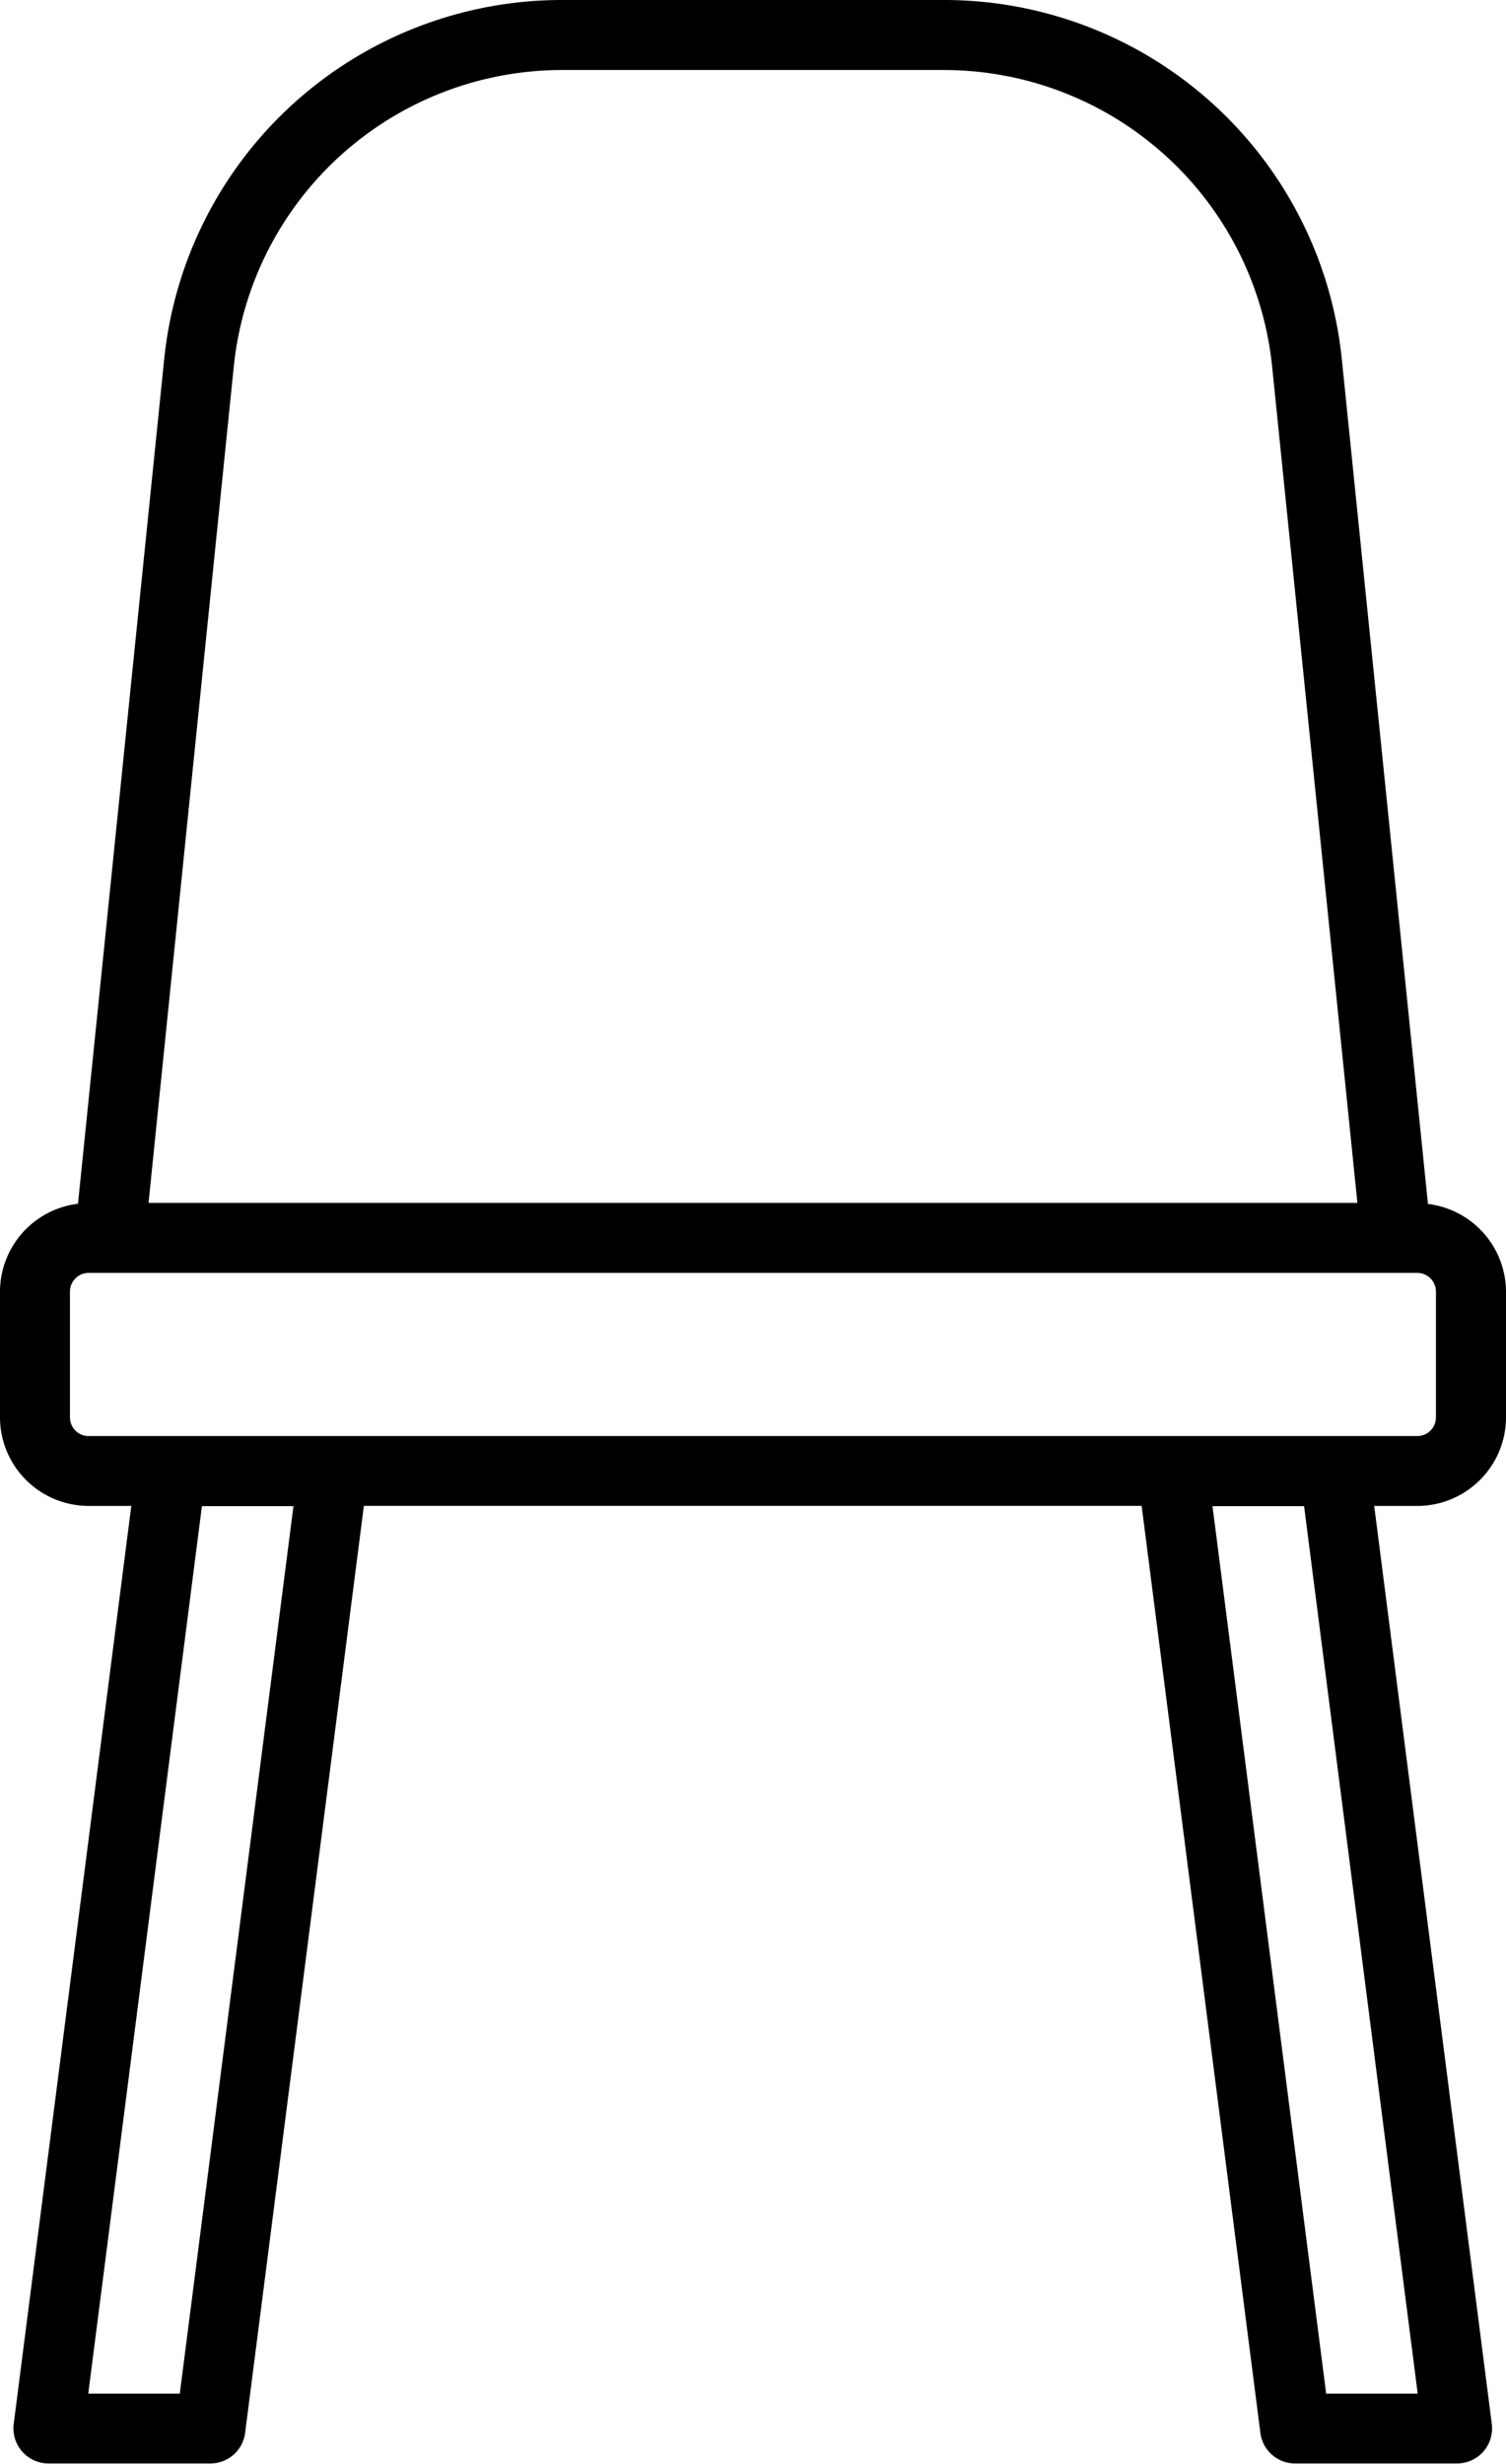
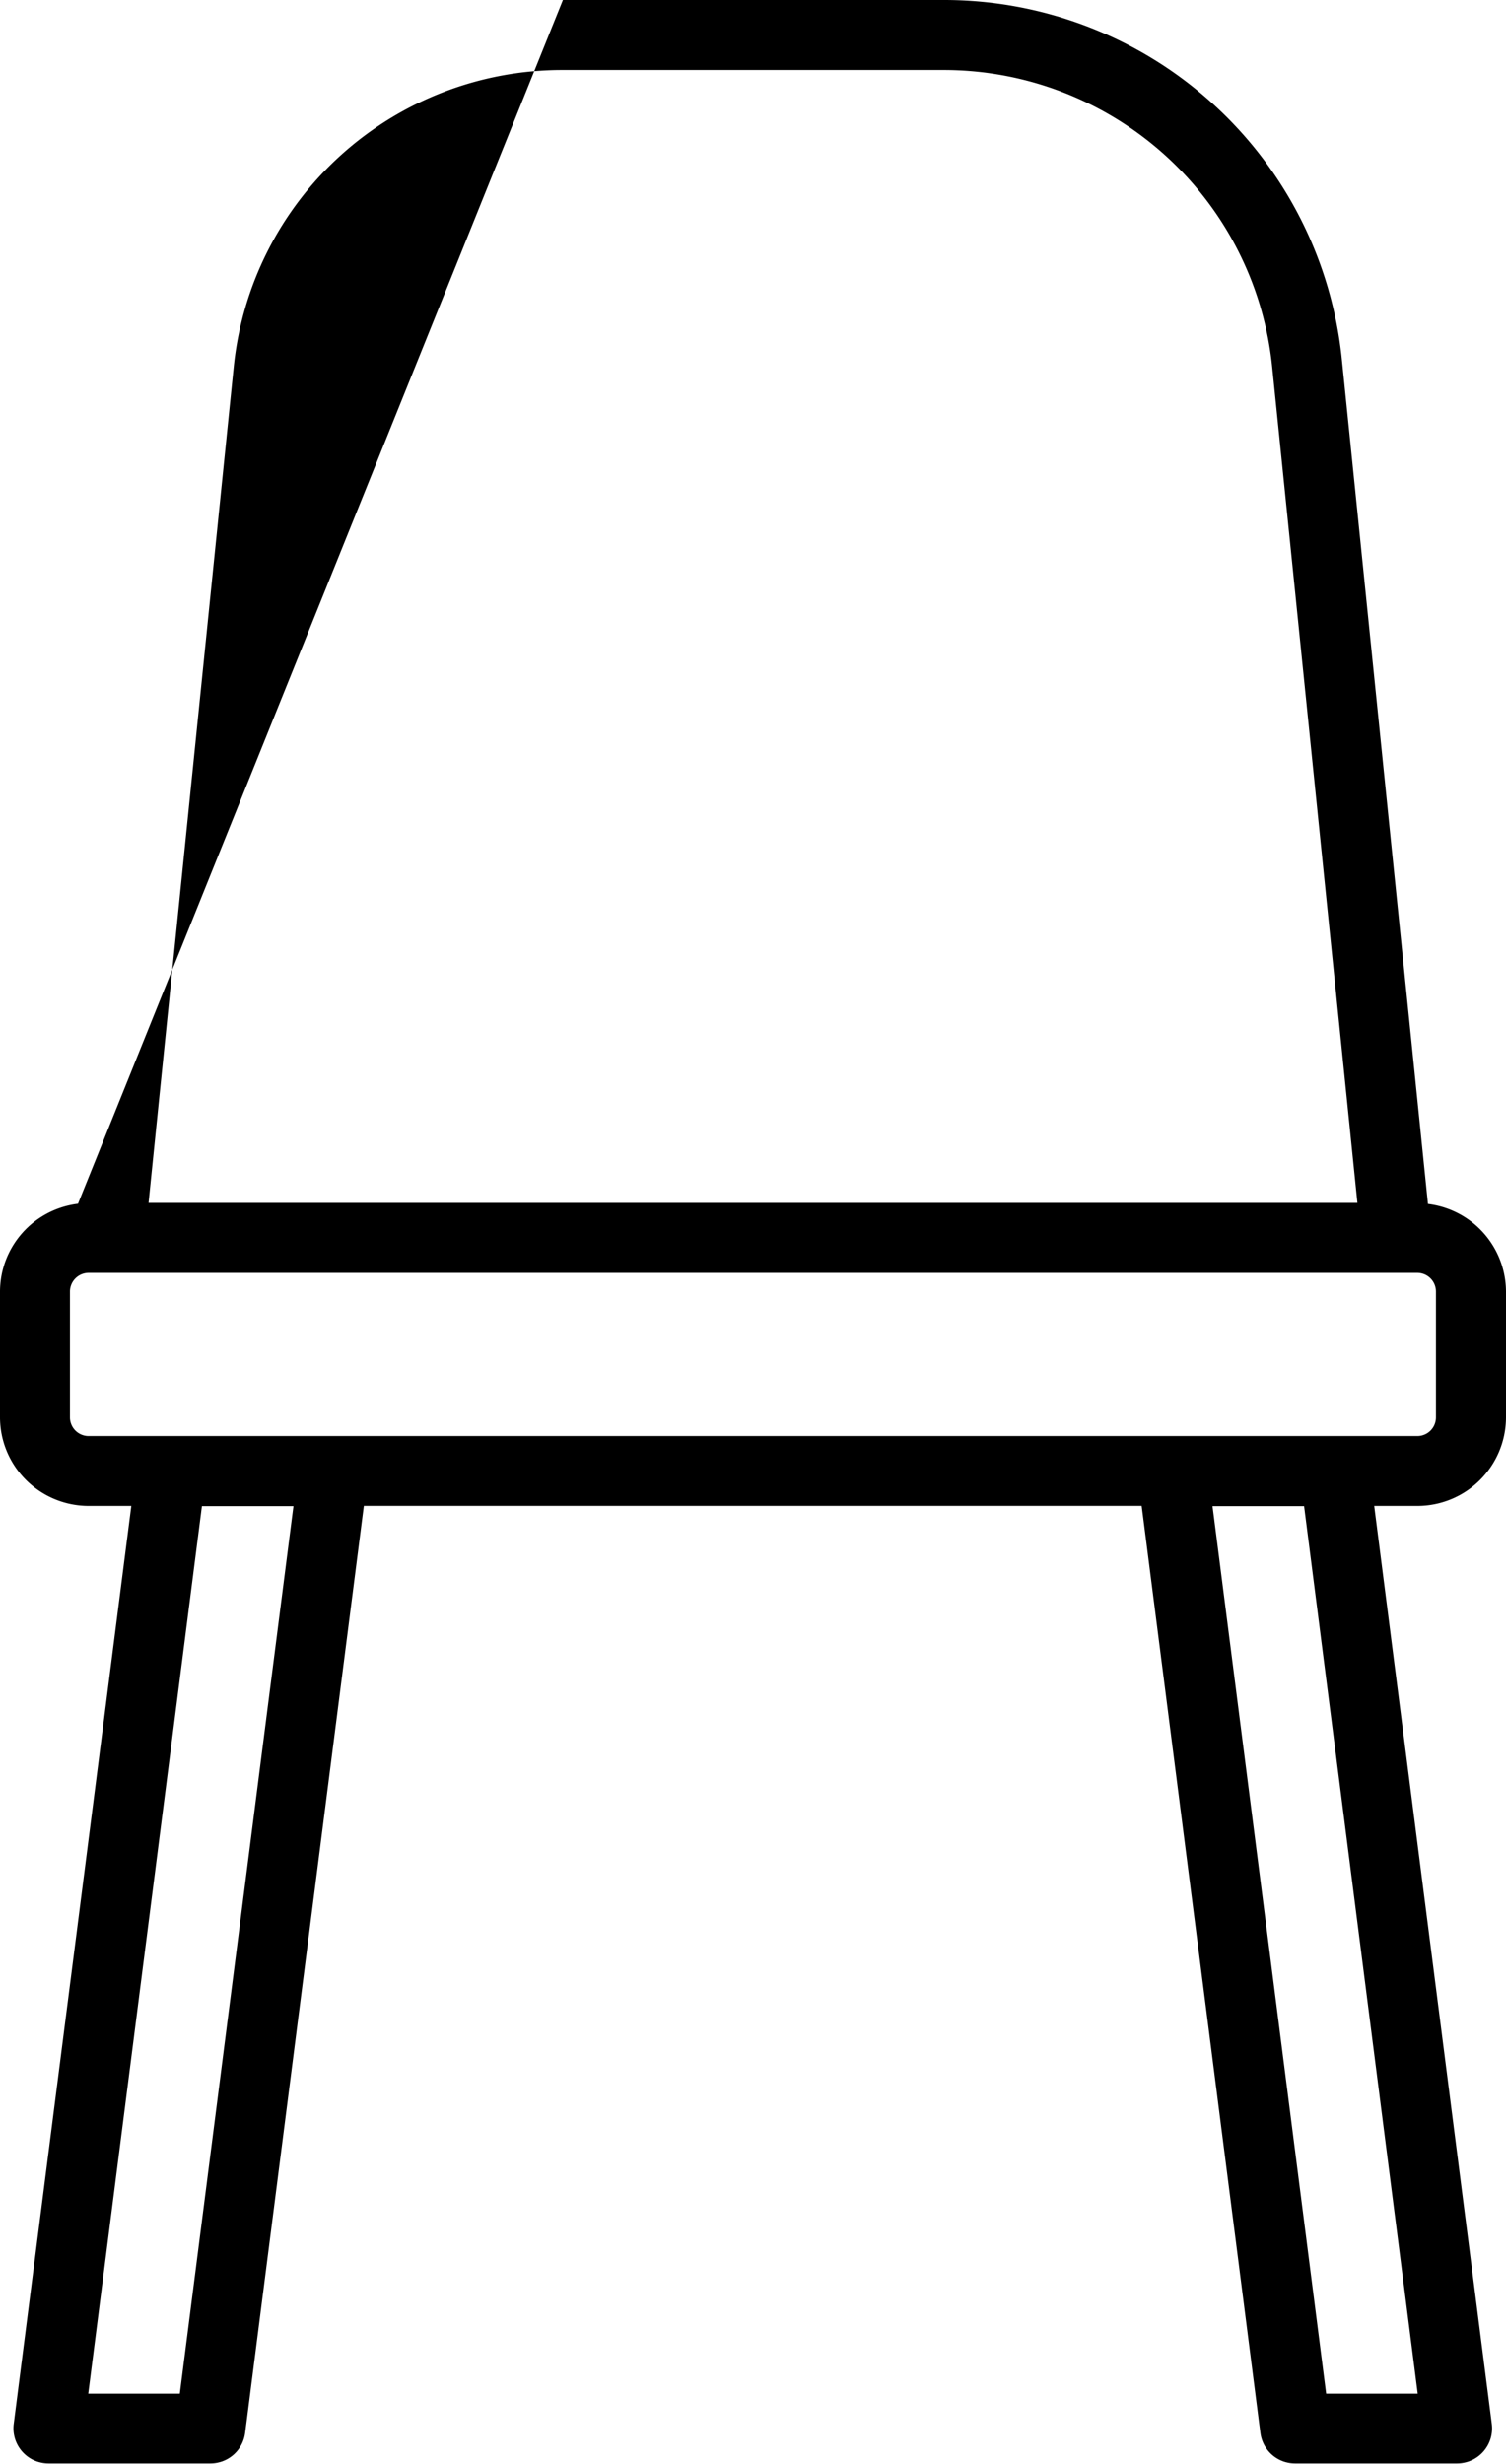
<svg xmlns="http://www.w3.org/2000/svg" width="30.566" height="50" viewBox="0 0 30.566 50">
-   <path id="Pfad_111" data-name="Pfad 111" d="M372.917,319.036v-2.554a1.8,1.8,0,0,0-1.584-1.778l-1.746-17.122a8.114,8.114,0,0,0-8.095-7.312h-7.716a8.115,8.115,0,0,0-8.095,7.312L343.934,314.7a1.8,1.8,0,0,0-1.583,1.778v2.554a1.8,1.8,0,0,0,1.8,1.8h.865l-2.387,18.633a.712.712,0,0,0,.705.8h3.292a.71.71,0,0,0,.7-.62l2.41-18.814h15.786l2.41,18.814a.709.709,0,0,0,.7.62h3.292a.711.711,0,0,0,.705-.8l-2.387-18.633h.866A1.8,1.8,0,0,0,372.917,319.036Zm-25.823-21.31a6.7,6.7,0,0,1,6.681-6.035h7.716a6.7,6.7,0,0,1,6.681,6.035l1.729,16.956H345.366Zm-3.323,21.31v-2.554a.38.38,0,0,1,.379-.379h26.967a.379.379,0,0,1,.378.379v2.554a.378.378,0,0,1-.378.378H344.151A.379.379,0,0,1,343.771,319.036ZM346,338.849h-1.858l2.307-18.012h1.858Zm25.125,0h-1.858l-2.307-18.012h1.859Z" transform="translate(-342.351 -290.27)" />
+   <path id="Pfad_111" data-name="Pfad 111" d="M372.917,319.036v-2.554a1.8,1.8,0,0,0-1.584-1.778l-1.746-17.122a8.114,8.114,0,0,0-8.095-7.312h-7.716L343.934,314.7a1.8,1.8,0,0,0-1.583,1.778v2.554a1.8,1.8,0,0,0,1.8,1.8h.865l-2.387,18.633a.712.712,0,0,0,.705.8h3.292a.71.71,0,0,0,.7-.62l2.41-18.814h15.786l2.41,18.814a.709.709,0,0,0,.7.62h3.292a.711.711,0,0,0,.705-.8l-2.387-18.633h.866A1.8,1.8,0,0,0,372.917,319.036Zm-25.823-21.31a6.7,6.7,0,0,1,6.681-6.035h7.716a6.7,6.7,0,0,1,6.681,6.035l1.729,16.956H345.366Zm-3.323,21.31v-2.554a.38.38,0,0,1,.379-.379h26.967a.379.379,0,0,1,.378.379v2.554a.378.378,0,0,1-.378.378H344.151A.379.379,0,0,1,343.771,319.036ZM346,338.849h-1.858l2.307-18.012h1.858Zm25.125,0h-1.858l-2.307-18.012h1.859Z" transform="translate(-342.351 -290.27)" />
</svg>